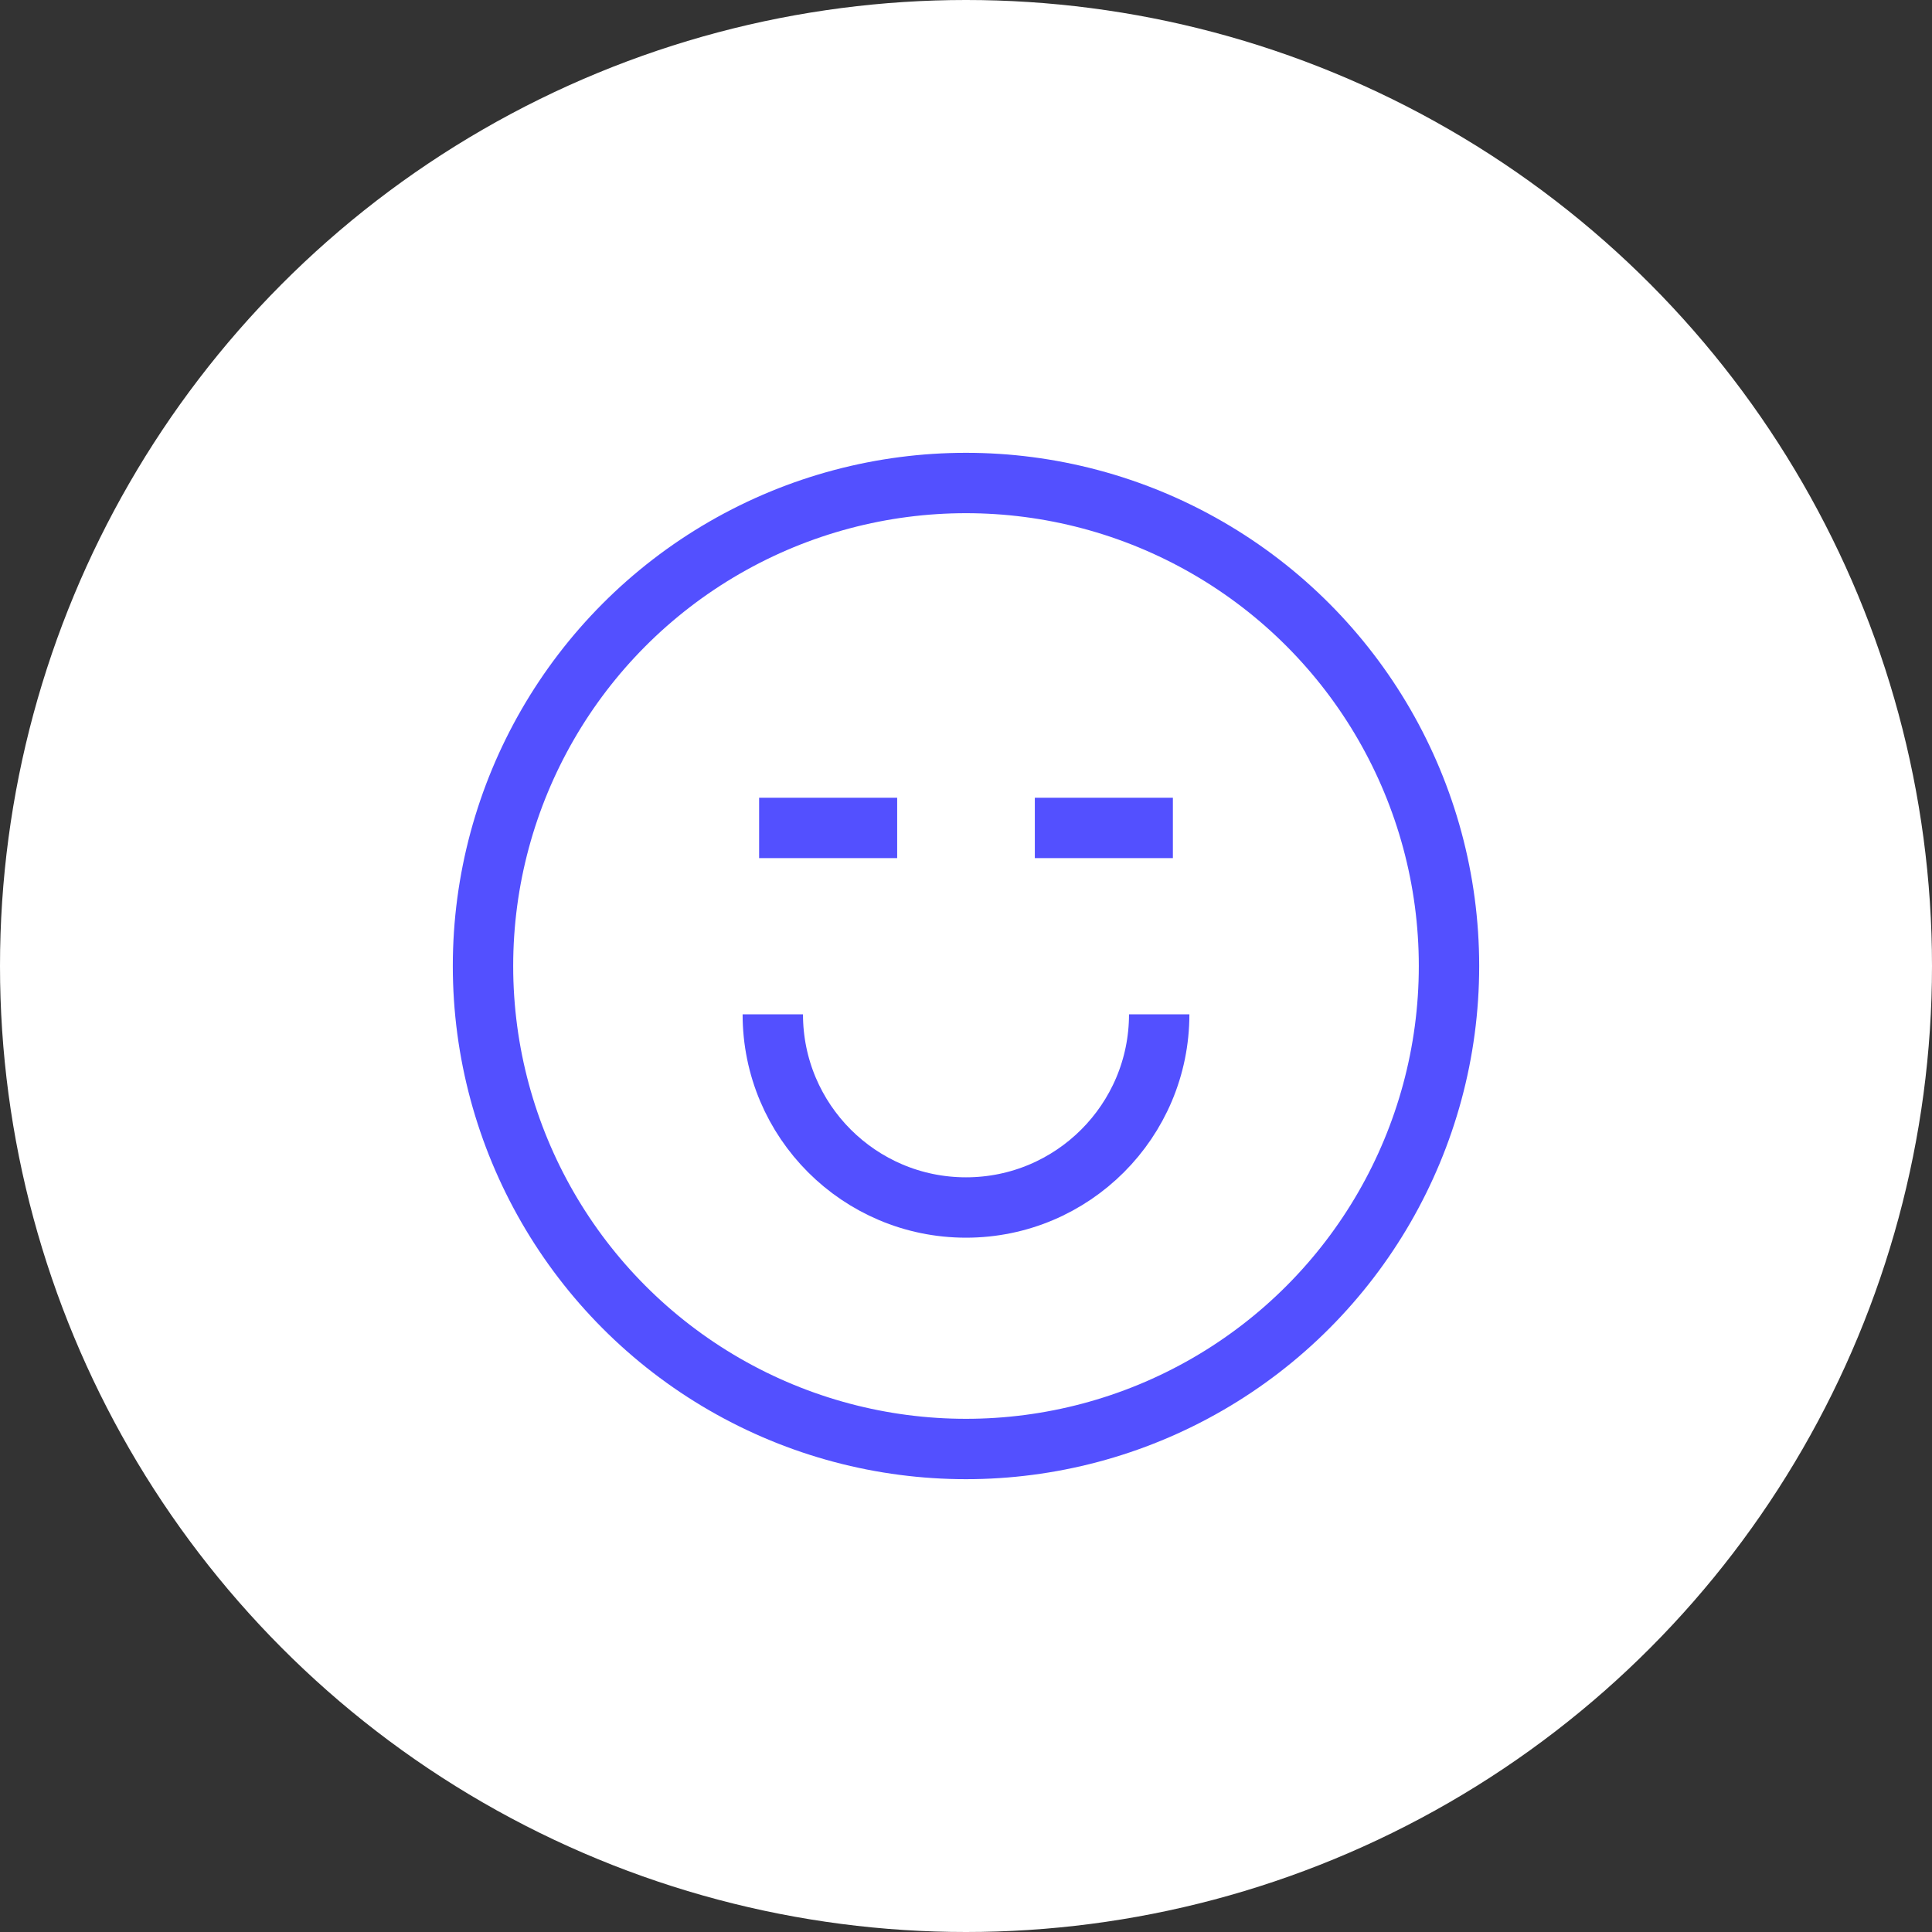
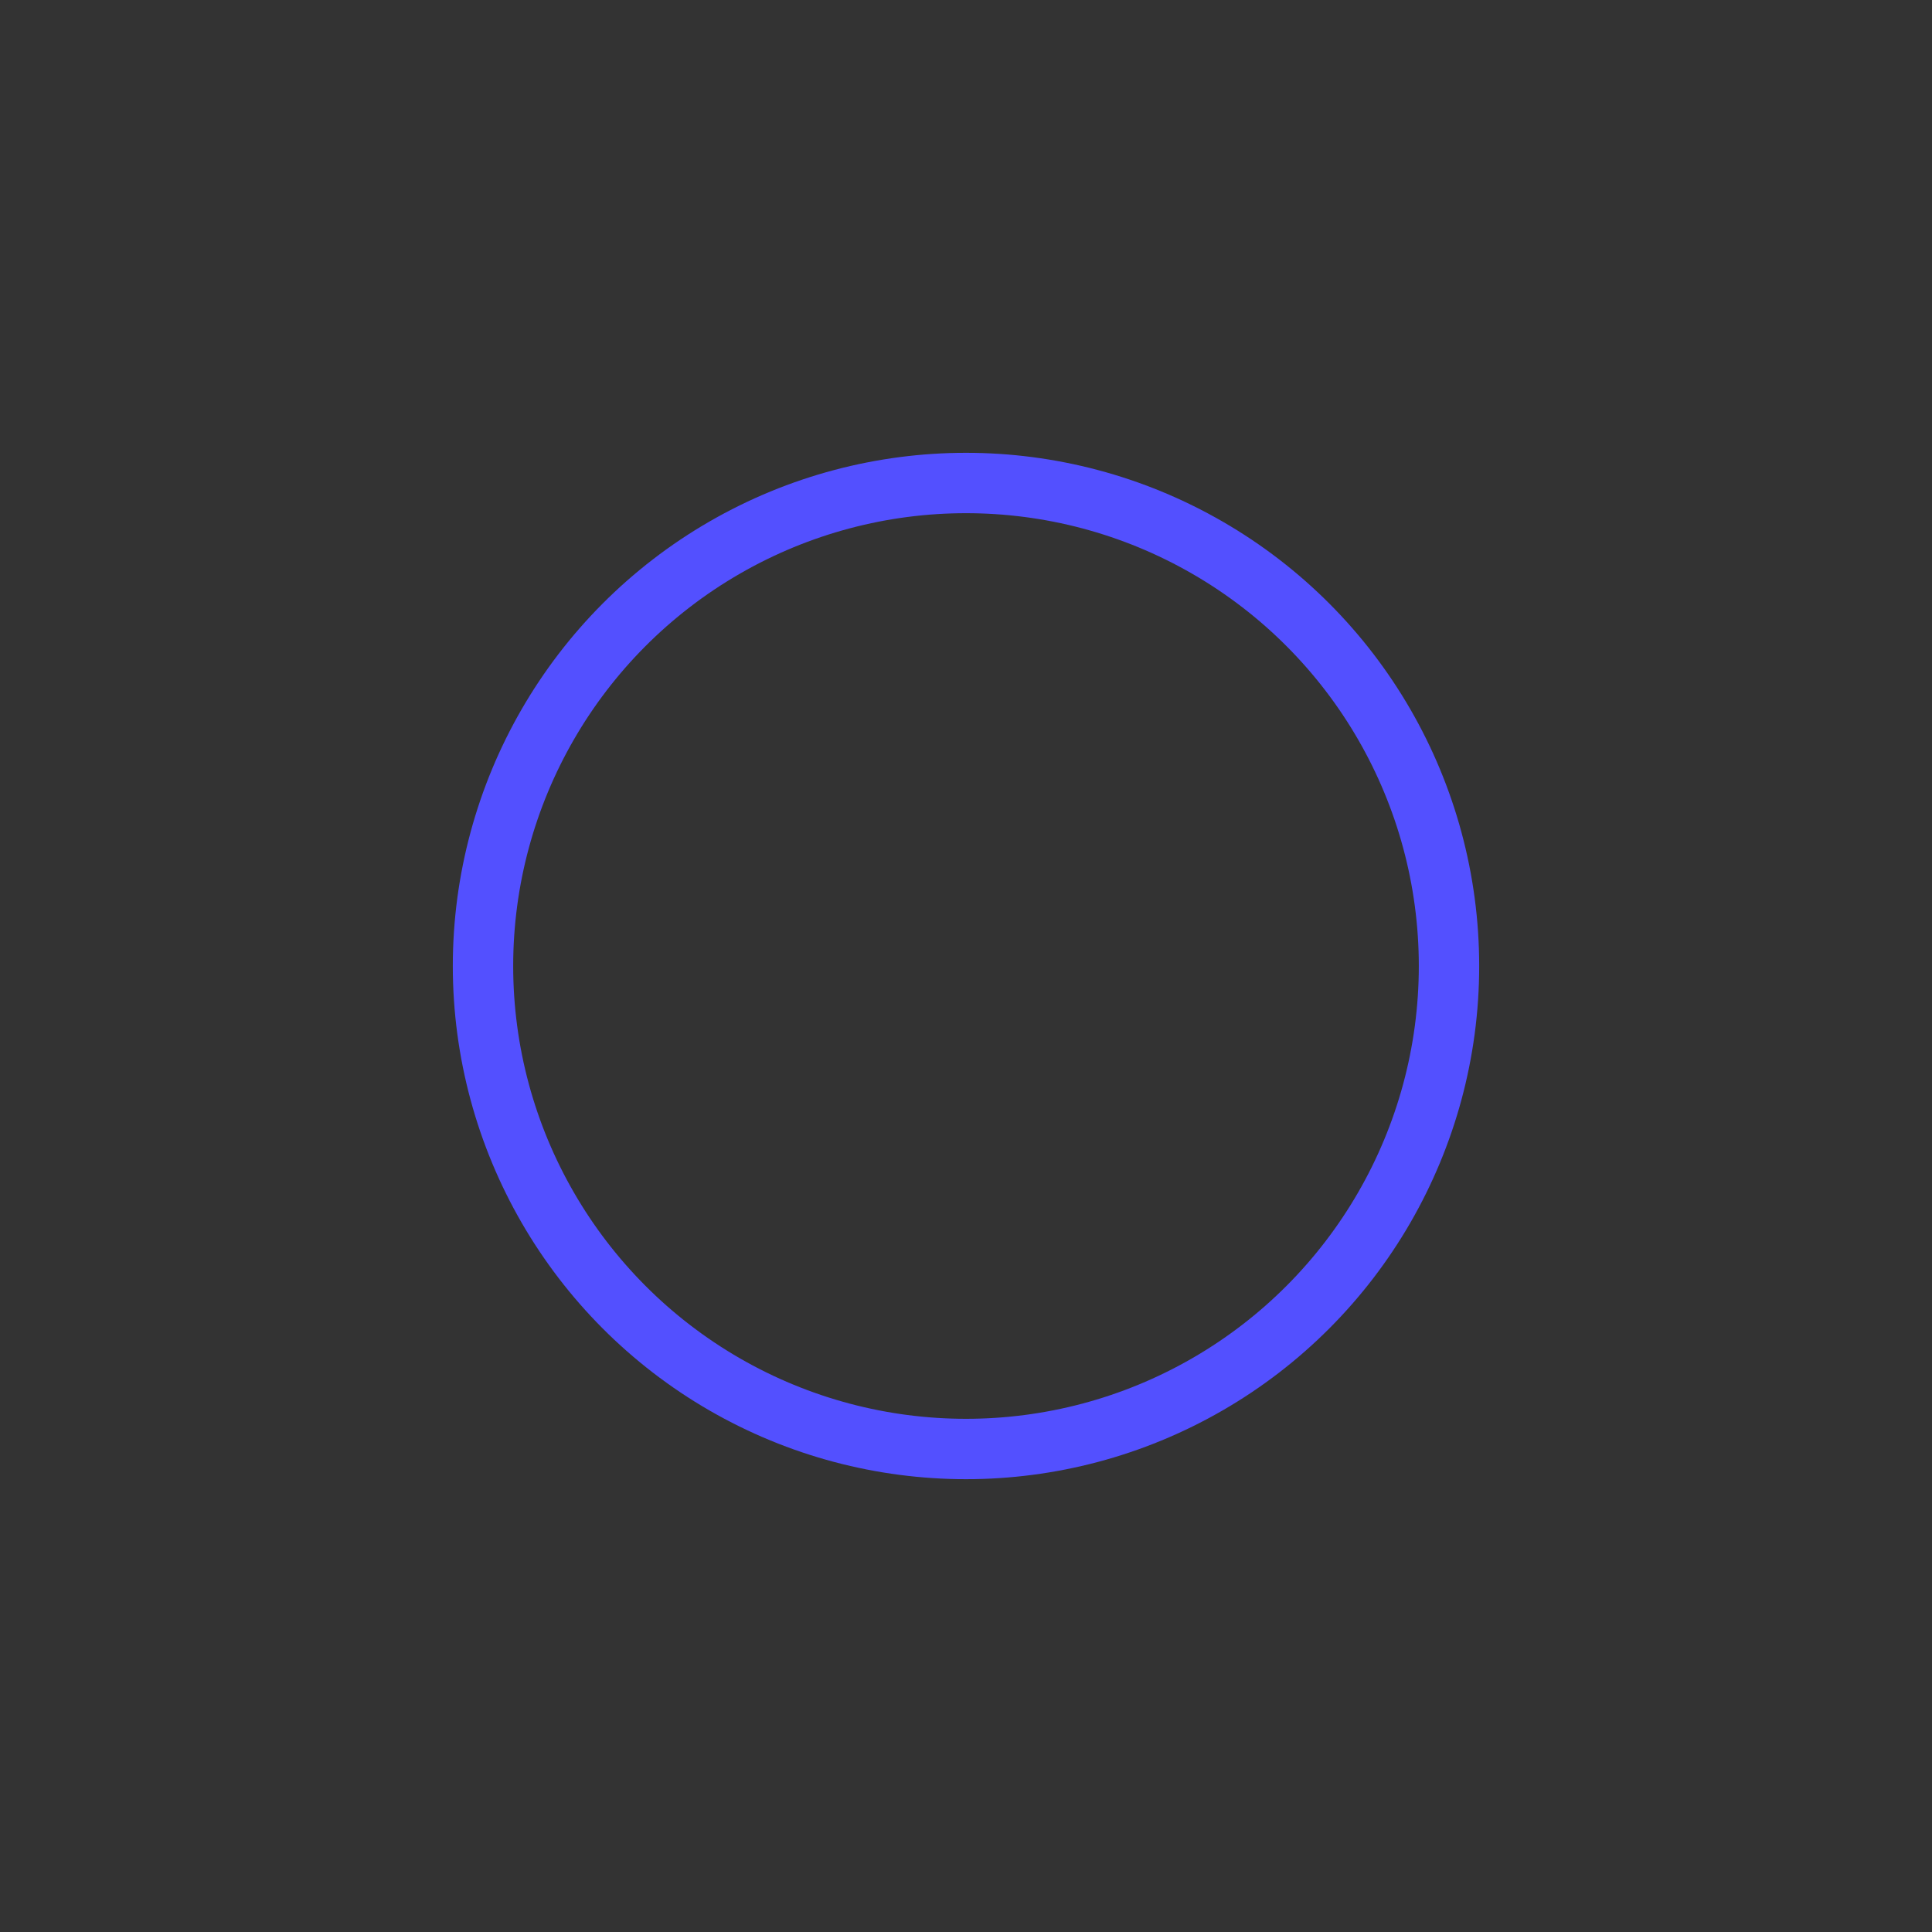
<svg xmlns="http://www.w3.org/2000/svg" id="Warstwa_1" data-name="Warstwa 1" viewBox="0 0 48 48">
  <rect x="0" y="0" width="48" height="48" fill="#333333" stroke="none" />
  <defs>
    <style> .cls-1 { fill: none; stroke: #5350ff; stroke-linejoin: bevel; stroke-width: 1.5px; } .cls-2 { fill: #fff; stroke-width: 0px; } </style>
  </defs>
-   <circle class="cls-2" cx="24" cy="24" r="24" />
  <circle class="cls-1" cx="24" cy="24" r="12" />
-   <line class="cls-1" x1="29.14" y1="20.57" x2="25.71" y2="20.57" />
-   <line class="cls-1" x1="22.29" y1="20.57" x2="18.86" y2="20.57" />
-   <path class="cls-1" d="m28.8,25.2c0,2.65-2.15,4.8-4.8,4.8s-4.8-2.15-4.8-4.8" />
</svg>